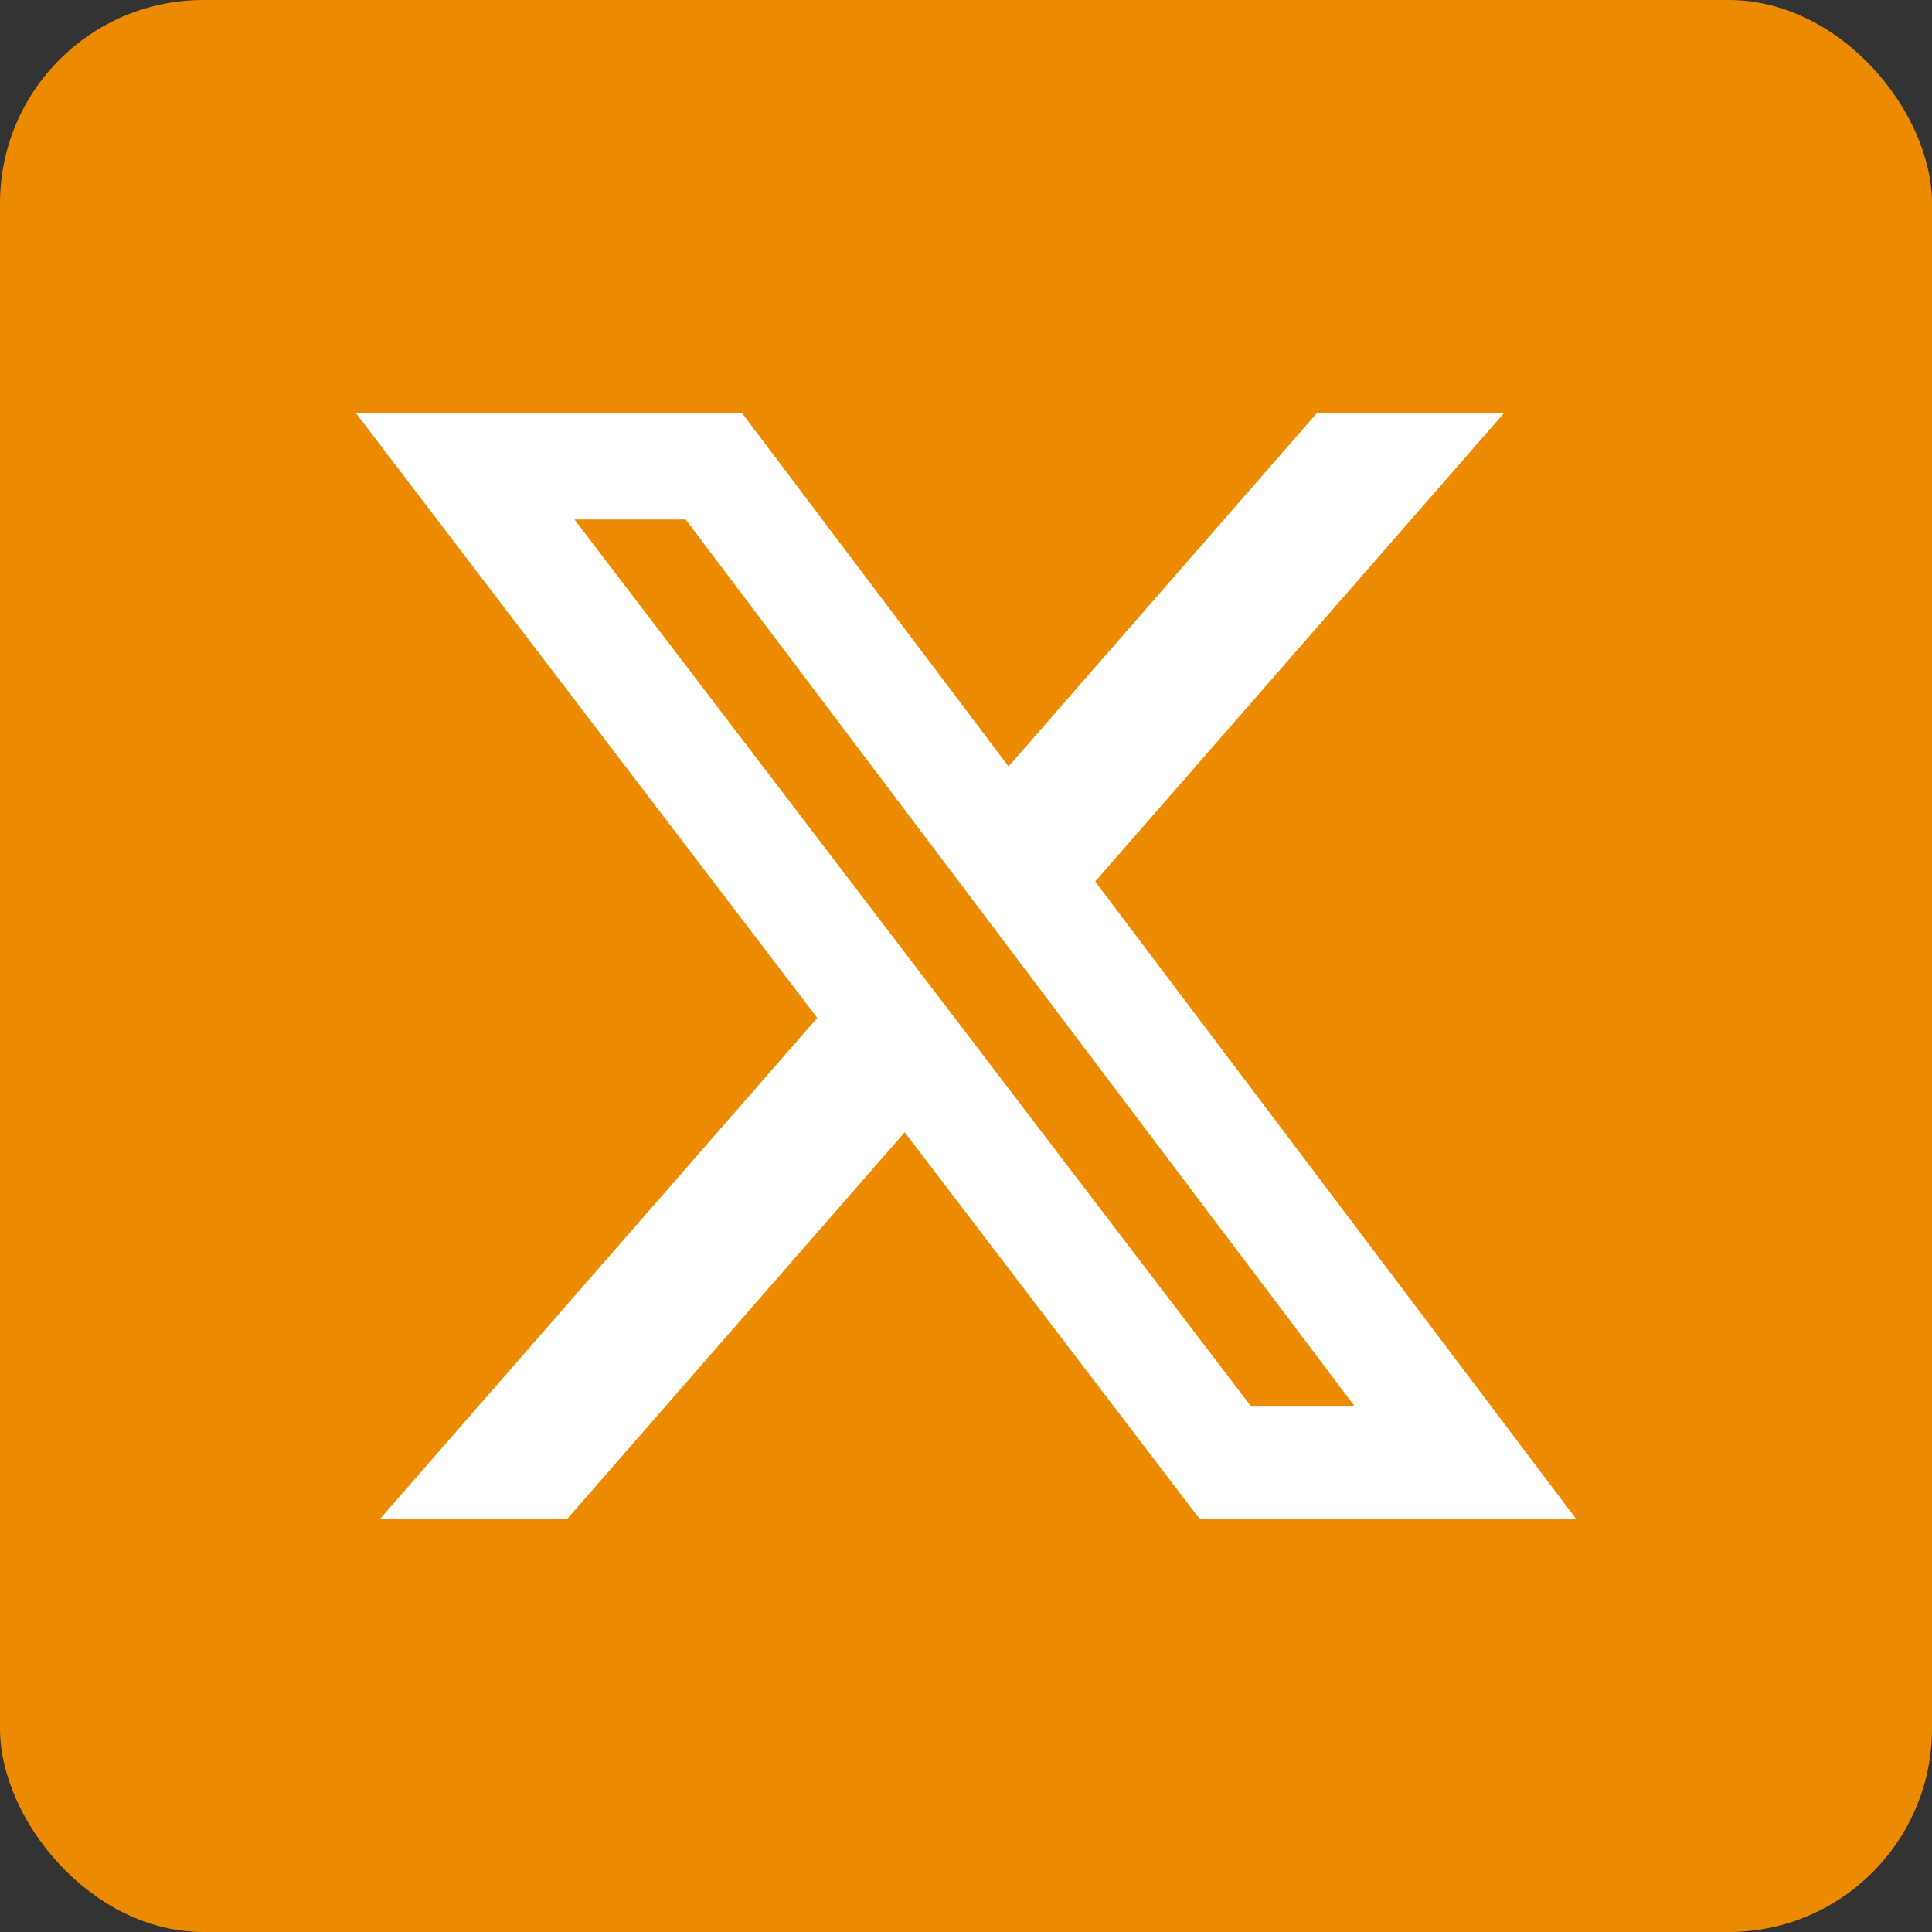
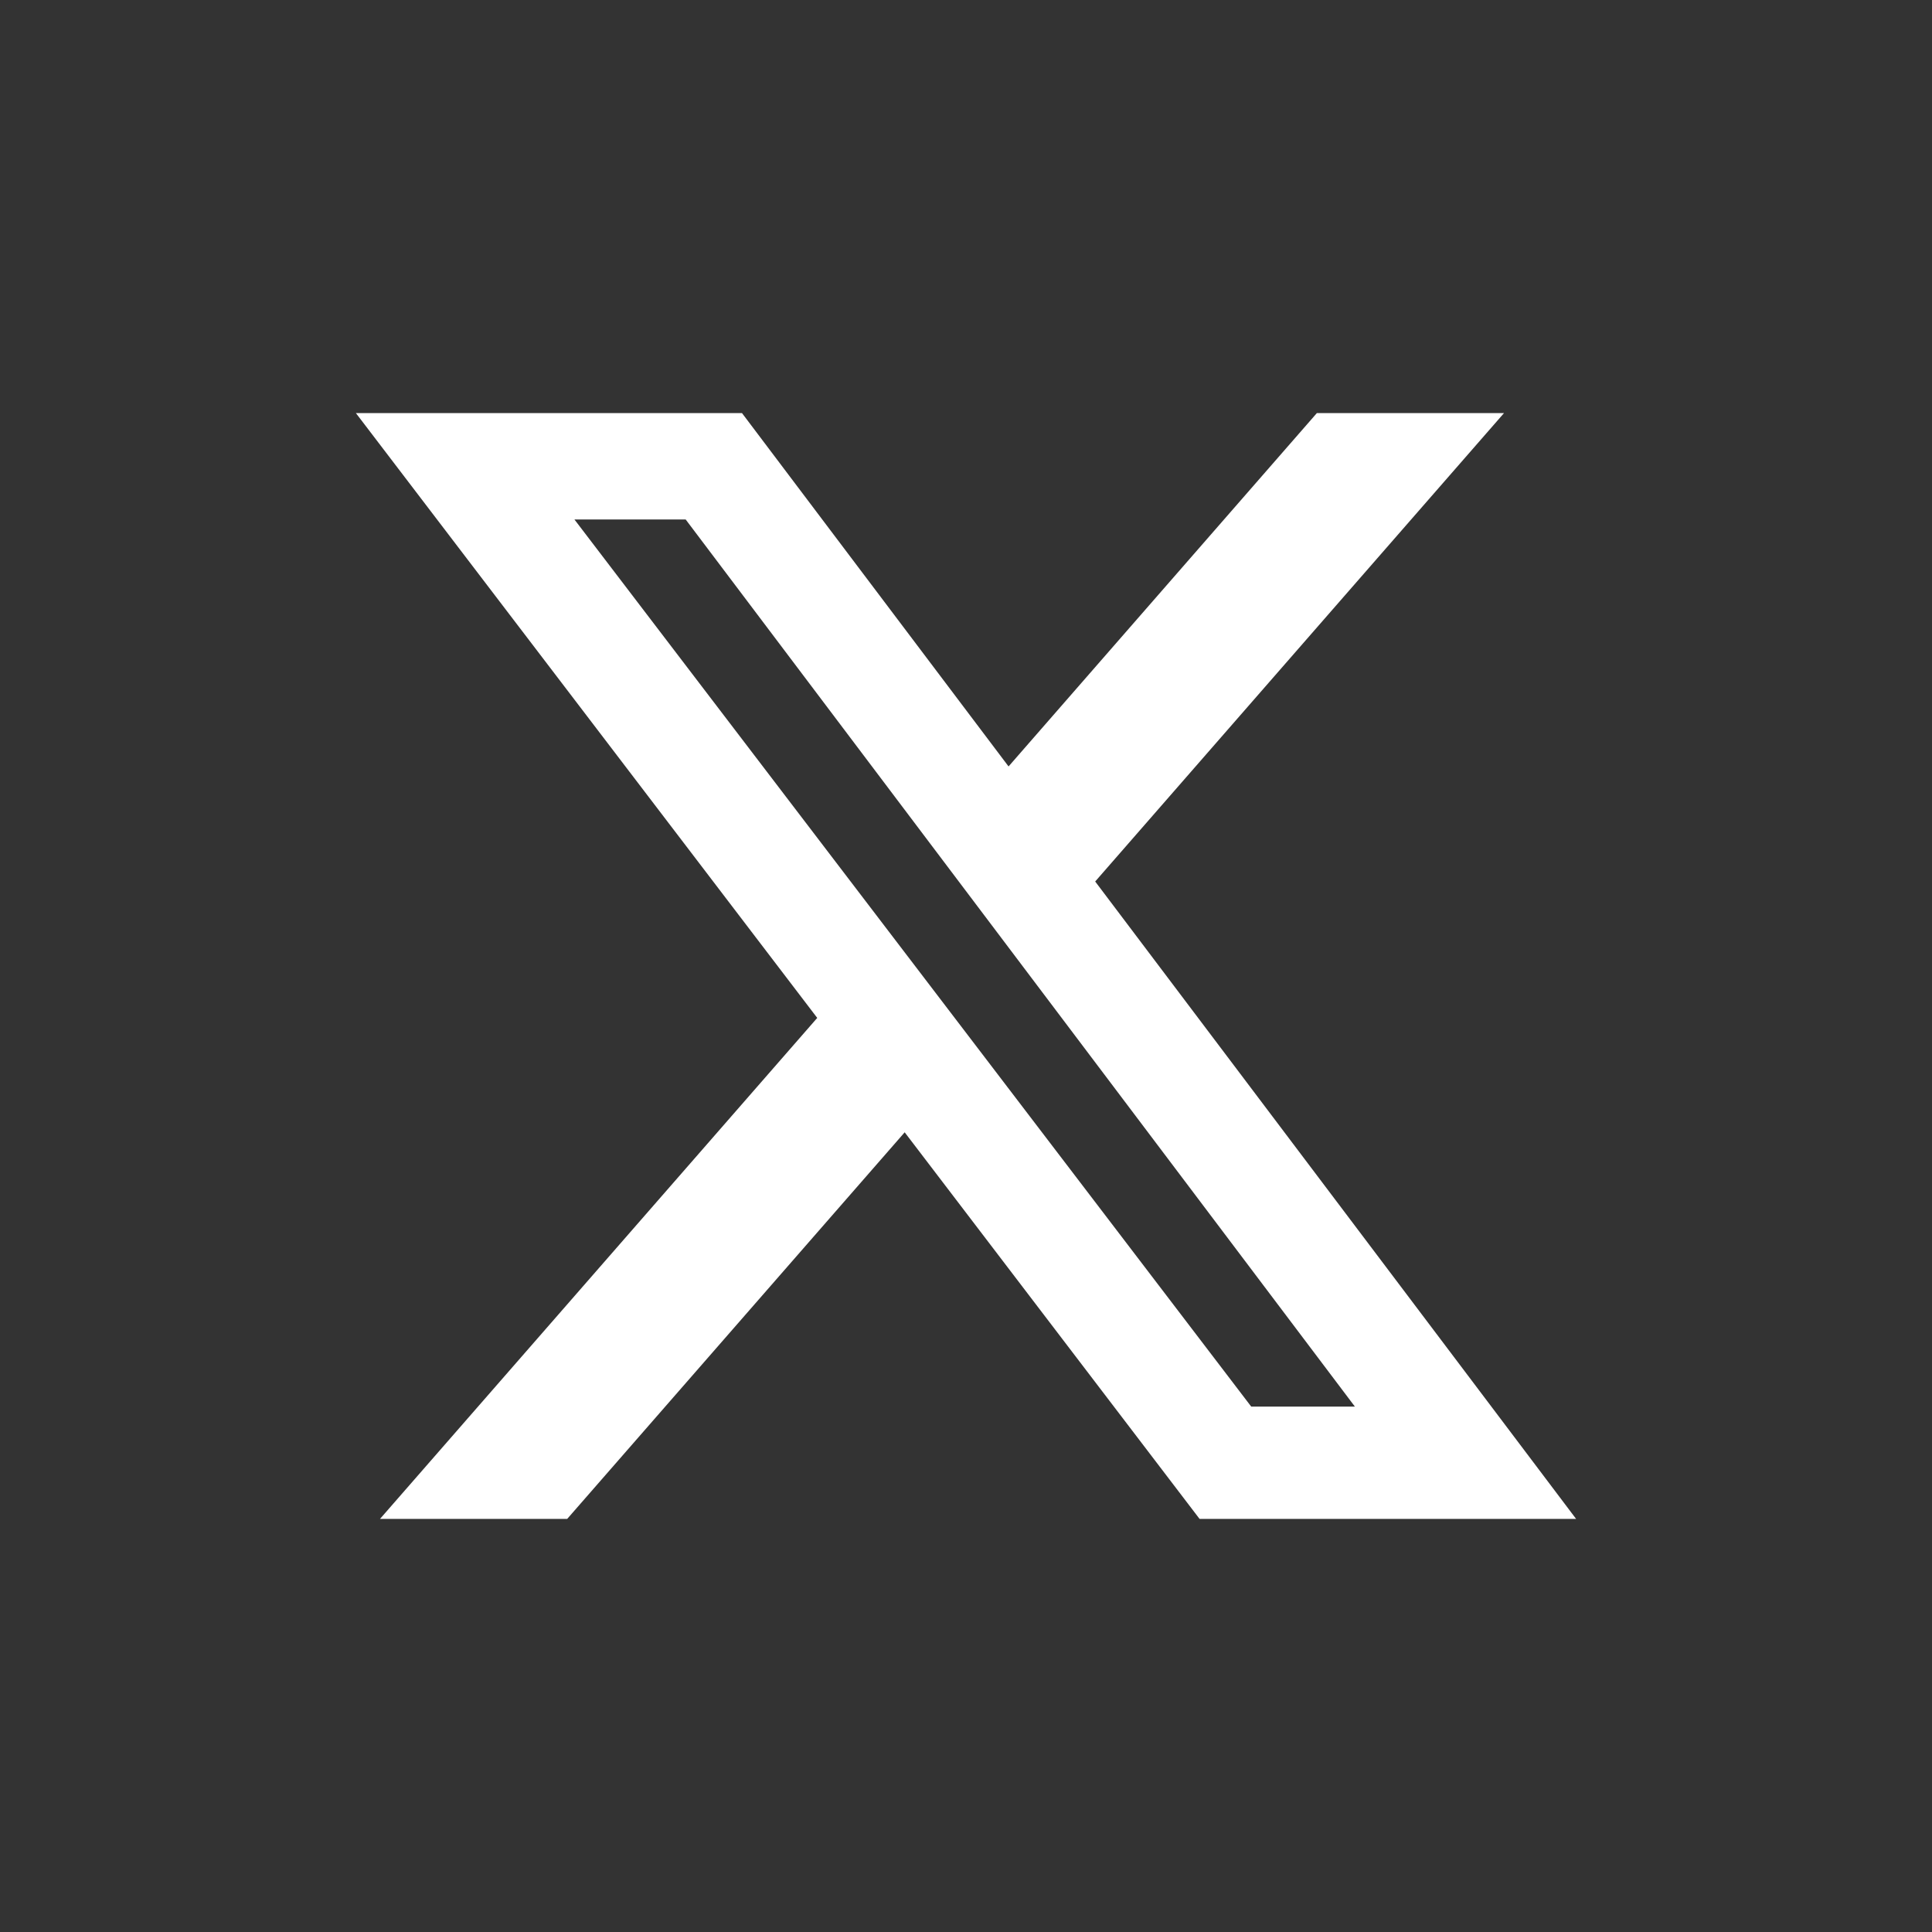
<svg xmlns="http://www.w3.org/2000/svg" width="38" height="38" viewBox="0 0 38 38" fill="none">
  <rect x="0" y="0" width="38" height="38" fill="#333333" stroke="none" />
-   <rect width="38" height="38" rx="4" fill="#ED8B00" />
  <path d="M25.901 8.125H29.582L21.541 17.338L31 29.875H23.594L17.794 22.271L11.156 29.875H7.474L16.074 20.021L7 8.125H14.594L19.837 15.075L25.901 8.125ZM24.61 27.666H26.649L13.486 10.217H11.298L24.61 27.666Z" fill="white" />
</svg>